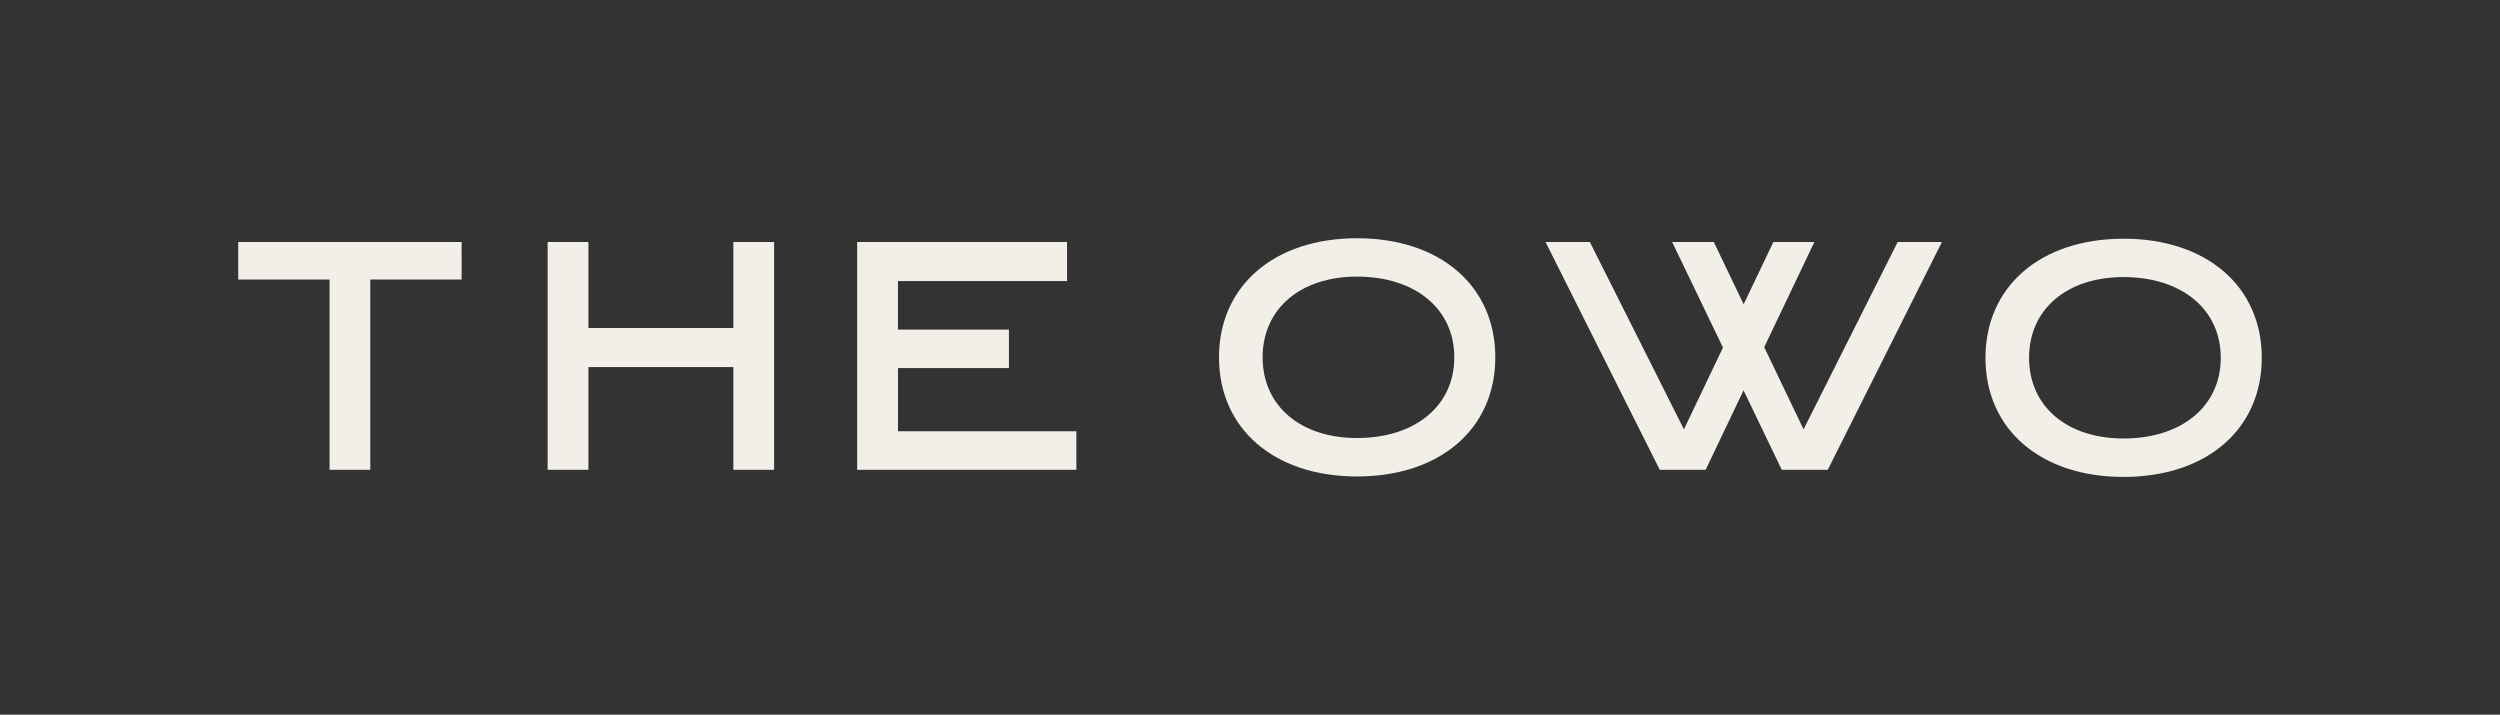
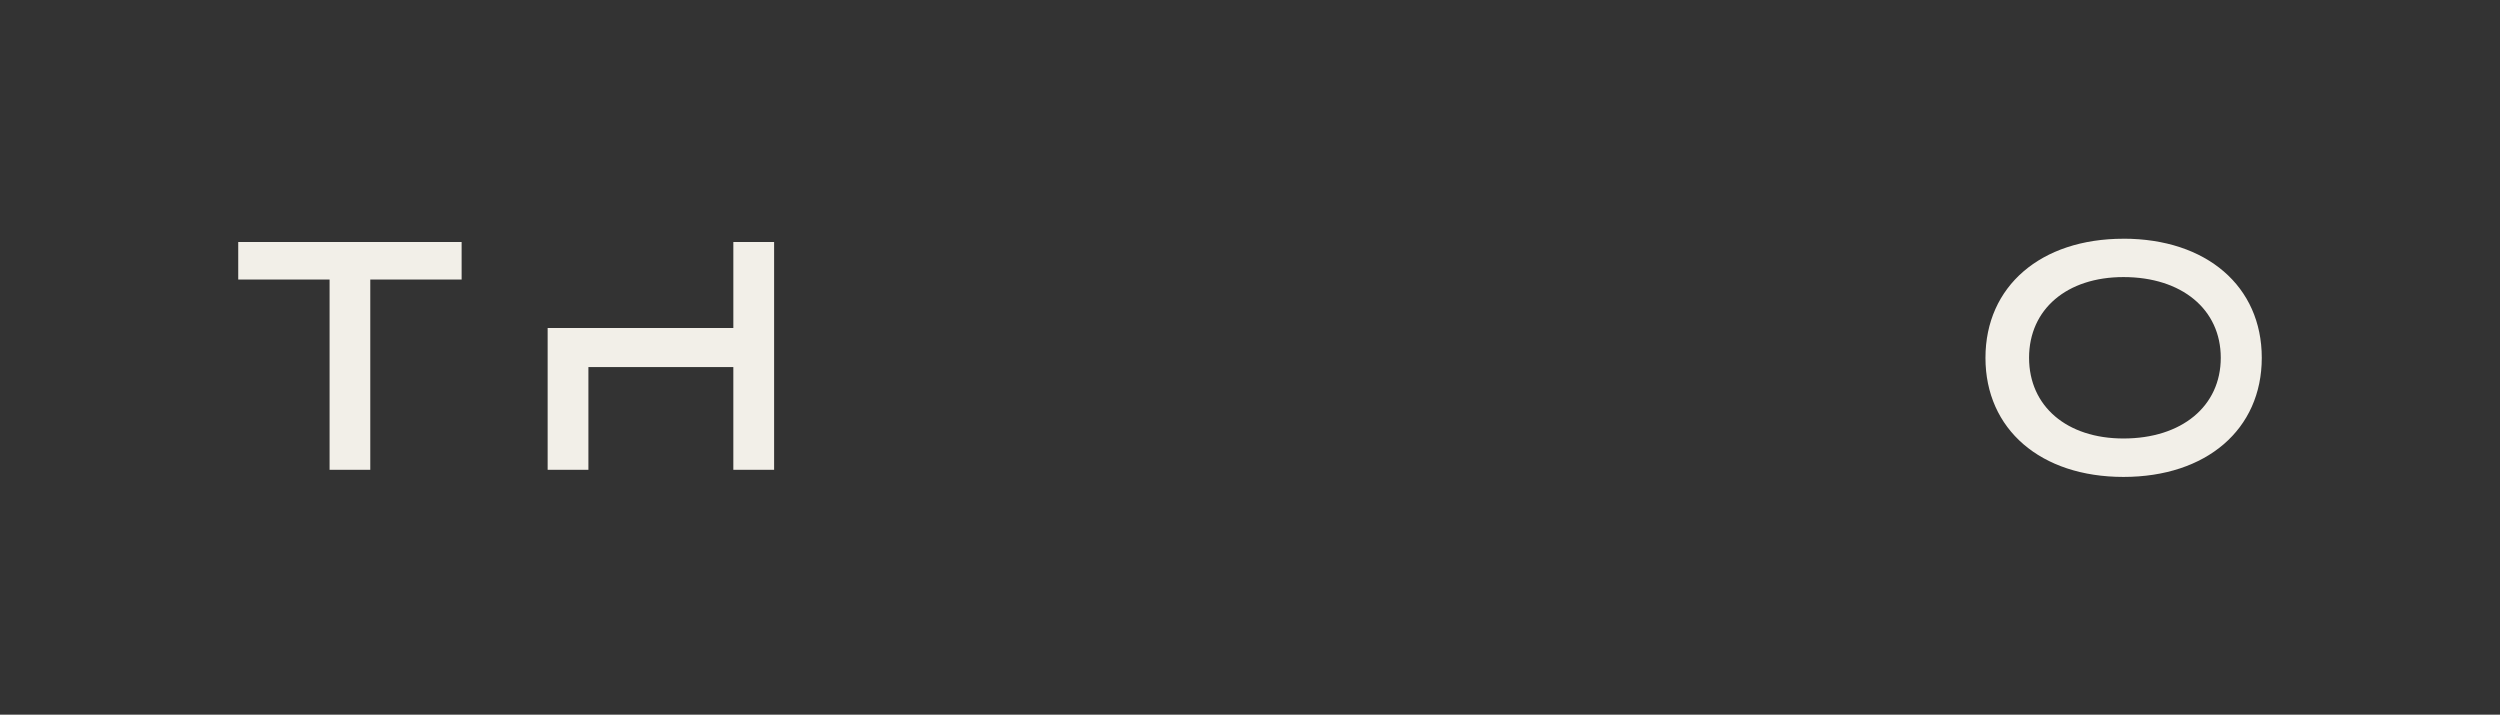
<svg xmlns="http://www.w3.org/2000/svg" id="Group_112" data-name="Group 112" width="236.499" height="67.61" viewBox="0 0 236.499 67.61">
  <rect x="0" y="0" width="236.499" height="67.61" fill="#333333" stroke="none" />
  <defs>
    <clipPath id="clip-path">
      <rect id="Rectangle_854" data-name="Rectangle 854" width="236.499" height="67.61" fill="#f2efe8" />
    </clipPath>
  </defs>
  <g id="Group_111" data-name="Group 111" clip-path="url(#clip-path)">
-     <path id="Path_104" data-name="Path 104" d="M374.919,70.72c-7.82,0-13.054,4.495-13.054,11.268s5.234,11.268,13.054,11.268c7.851,0,13.085-4.495,13.085-11.268S382.77,70.72,374.919,70.72m0,18.9c-5.357,0-8.928-3.048-8.928-7.635s3.571-7.635,8.928-7.635c5.511,0,9.206,3.048,9.206,7.635s-3.695,7.635-9.206,7.635" transform="translate(-246.548 -48.183)" fill="#f2efe8" />
    <path id="Path_105" data-name="Path 105" d="M602.444,70.867c-7.82,0-13.054,4.495-13.054,11.268S594.624,93.4,602.444,93.4c7.851,0,13.085-4.495,13.085-11.268s-5.234-11.268-13.085-11.268m0,18.9c-5.357,0-8.929-3.048-8.929-7.635s3.572-7.635,8.929-7.635c5.511,0,9.206,3.048,9.206,7.635s-3.694,7.635-9.206,7.635" transform="translate(-401.566 -48.283)" fill="#f2efe8" />
-     <path id="Path_106" data-name="Path 106" d="M483.211,89.563l-3.724-7.774,4.747-9.949h-3.88l-2.812,5.89-2.822-5.89h-3.941l4.807,9.985-3.693,7.735-8.9-17.721H458.8l10.806,21.551h4.341l3.586-7.516,3.618,7.516H485.5L496.3,71.84h-4.187Z" transform="translate(-312.594 -48.946)" fill="#f2efe8" />
-     <path id="Path_107" data-name="Path 107" d="M268.811,83.765V80.121h-10.5V75.53h15.995V71.836H254.454V93.389H275.19V89.74H258.316V83.765Z" transform="translate(-173.366 -48.943)" fill="#f2efe8" />
    <path id="Path_108" data-name="Path 108" d="M91.852,71.84H70.72v3.548h8.641v18h3.851v-18h8.641Z" transform="translate(-48.183 -48.947)" fill="#f2efe8" />
-     <path id="Path_109" data-name="Path 109" d="M183.993,93.392V71.84h-3.856v8.134h-13.71V71.84H162.57V93.392h3.856V83.674h13.71v9.717Z" transform="translate(-110.763 -48.947)" fill="#f2efe8" />
+     <path id="Path_109" data-name="Path 109" d="M183.993,93.392V71.84h-3.856v8.134h-13.71H162.57V93.392h3.856V83.674h13.71v9.717Z" transform="translate(-110.763 -48.947)" fill="#f2efe8" />
  </g>
</svg>